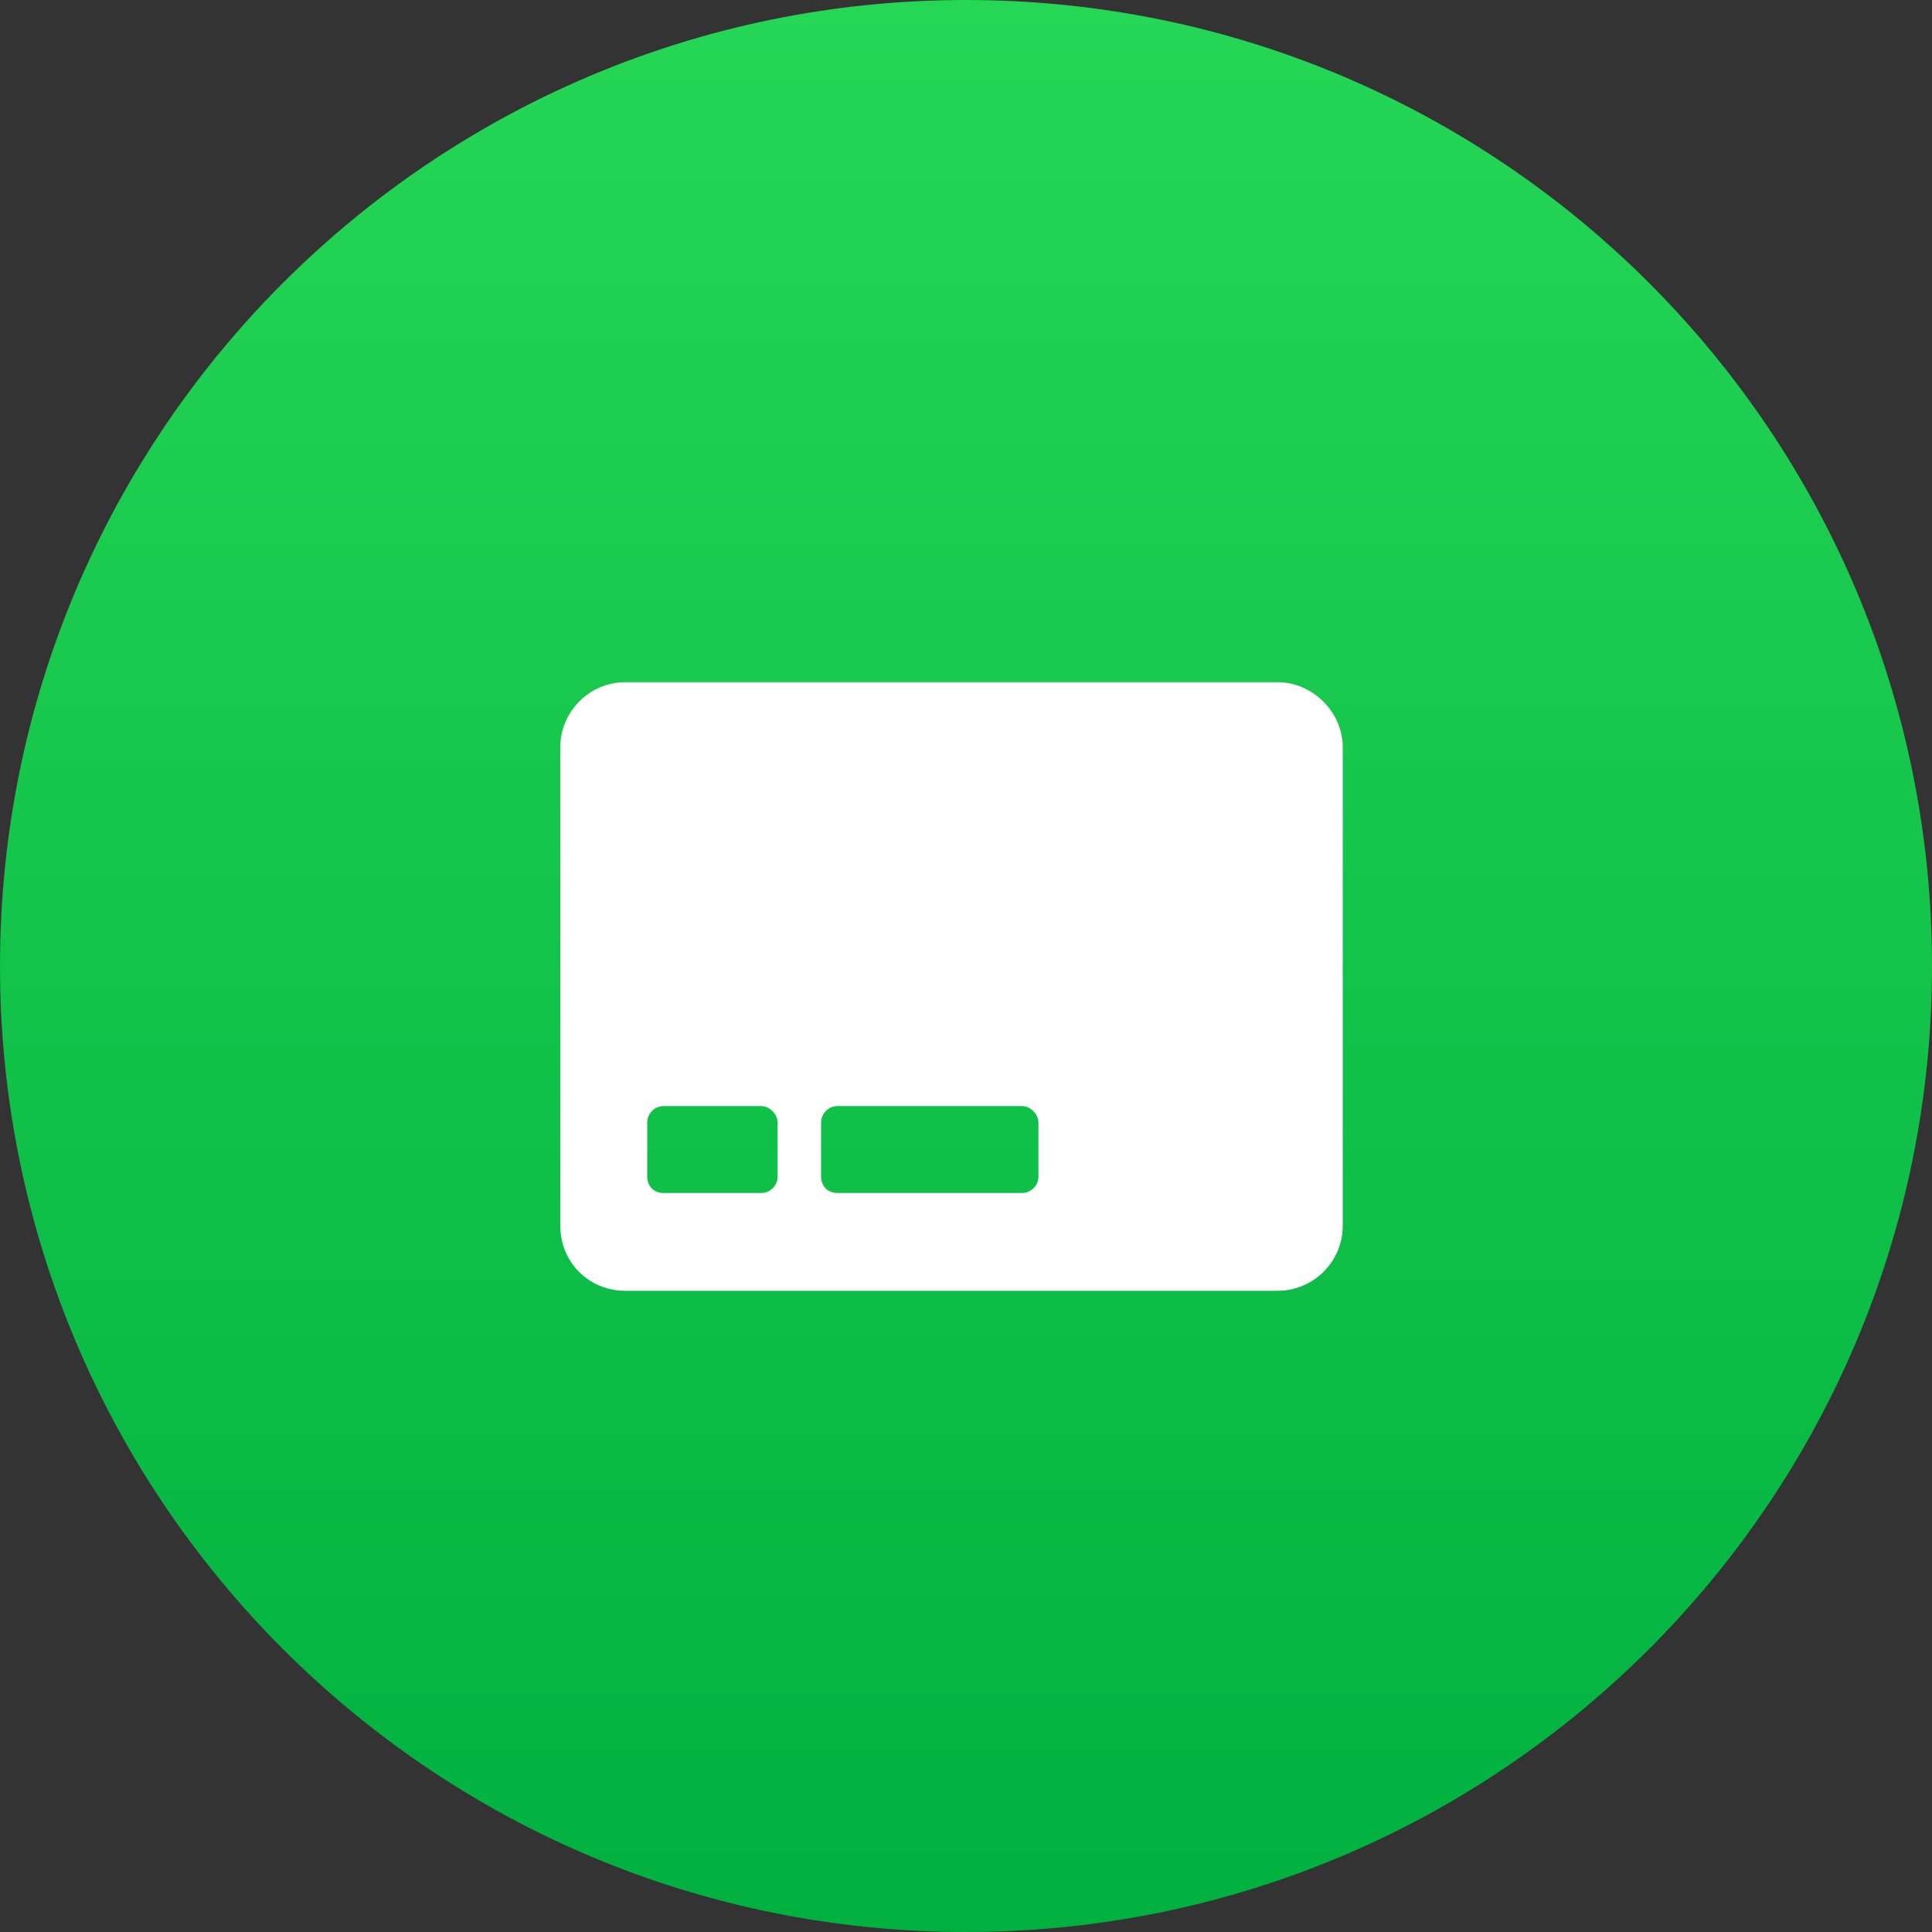
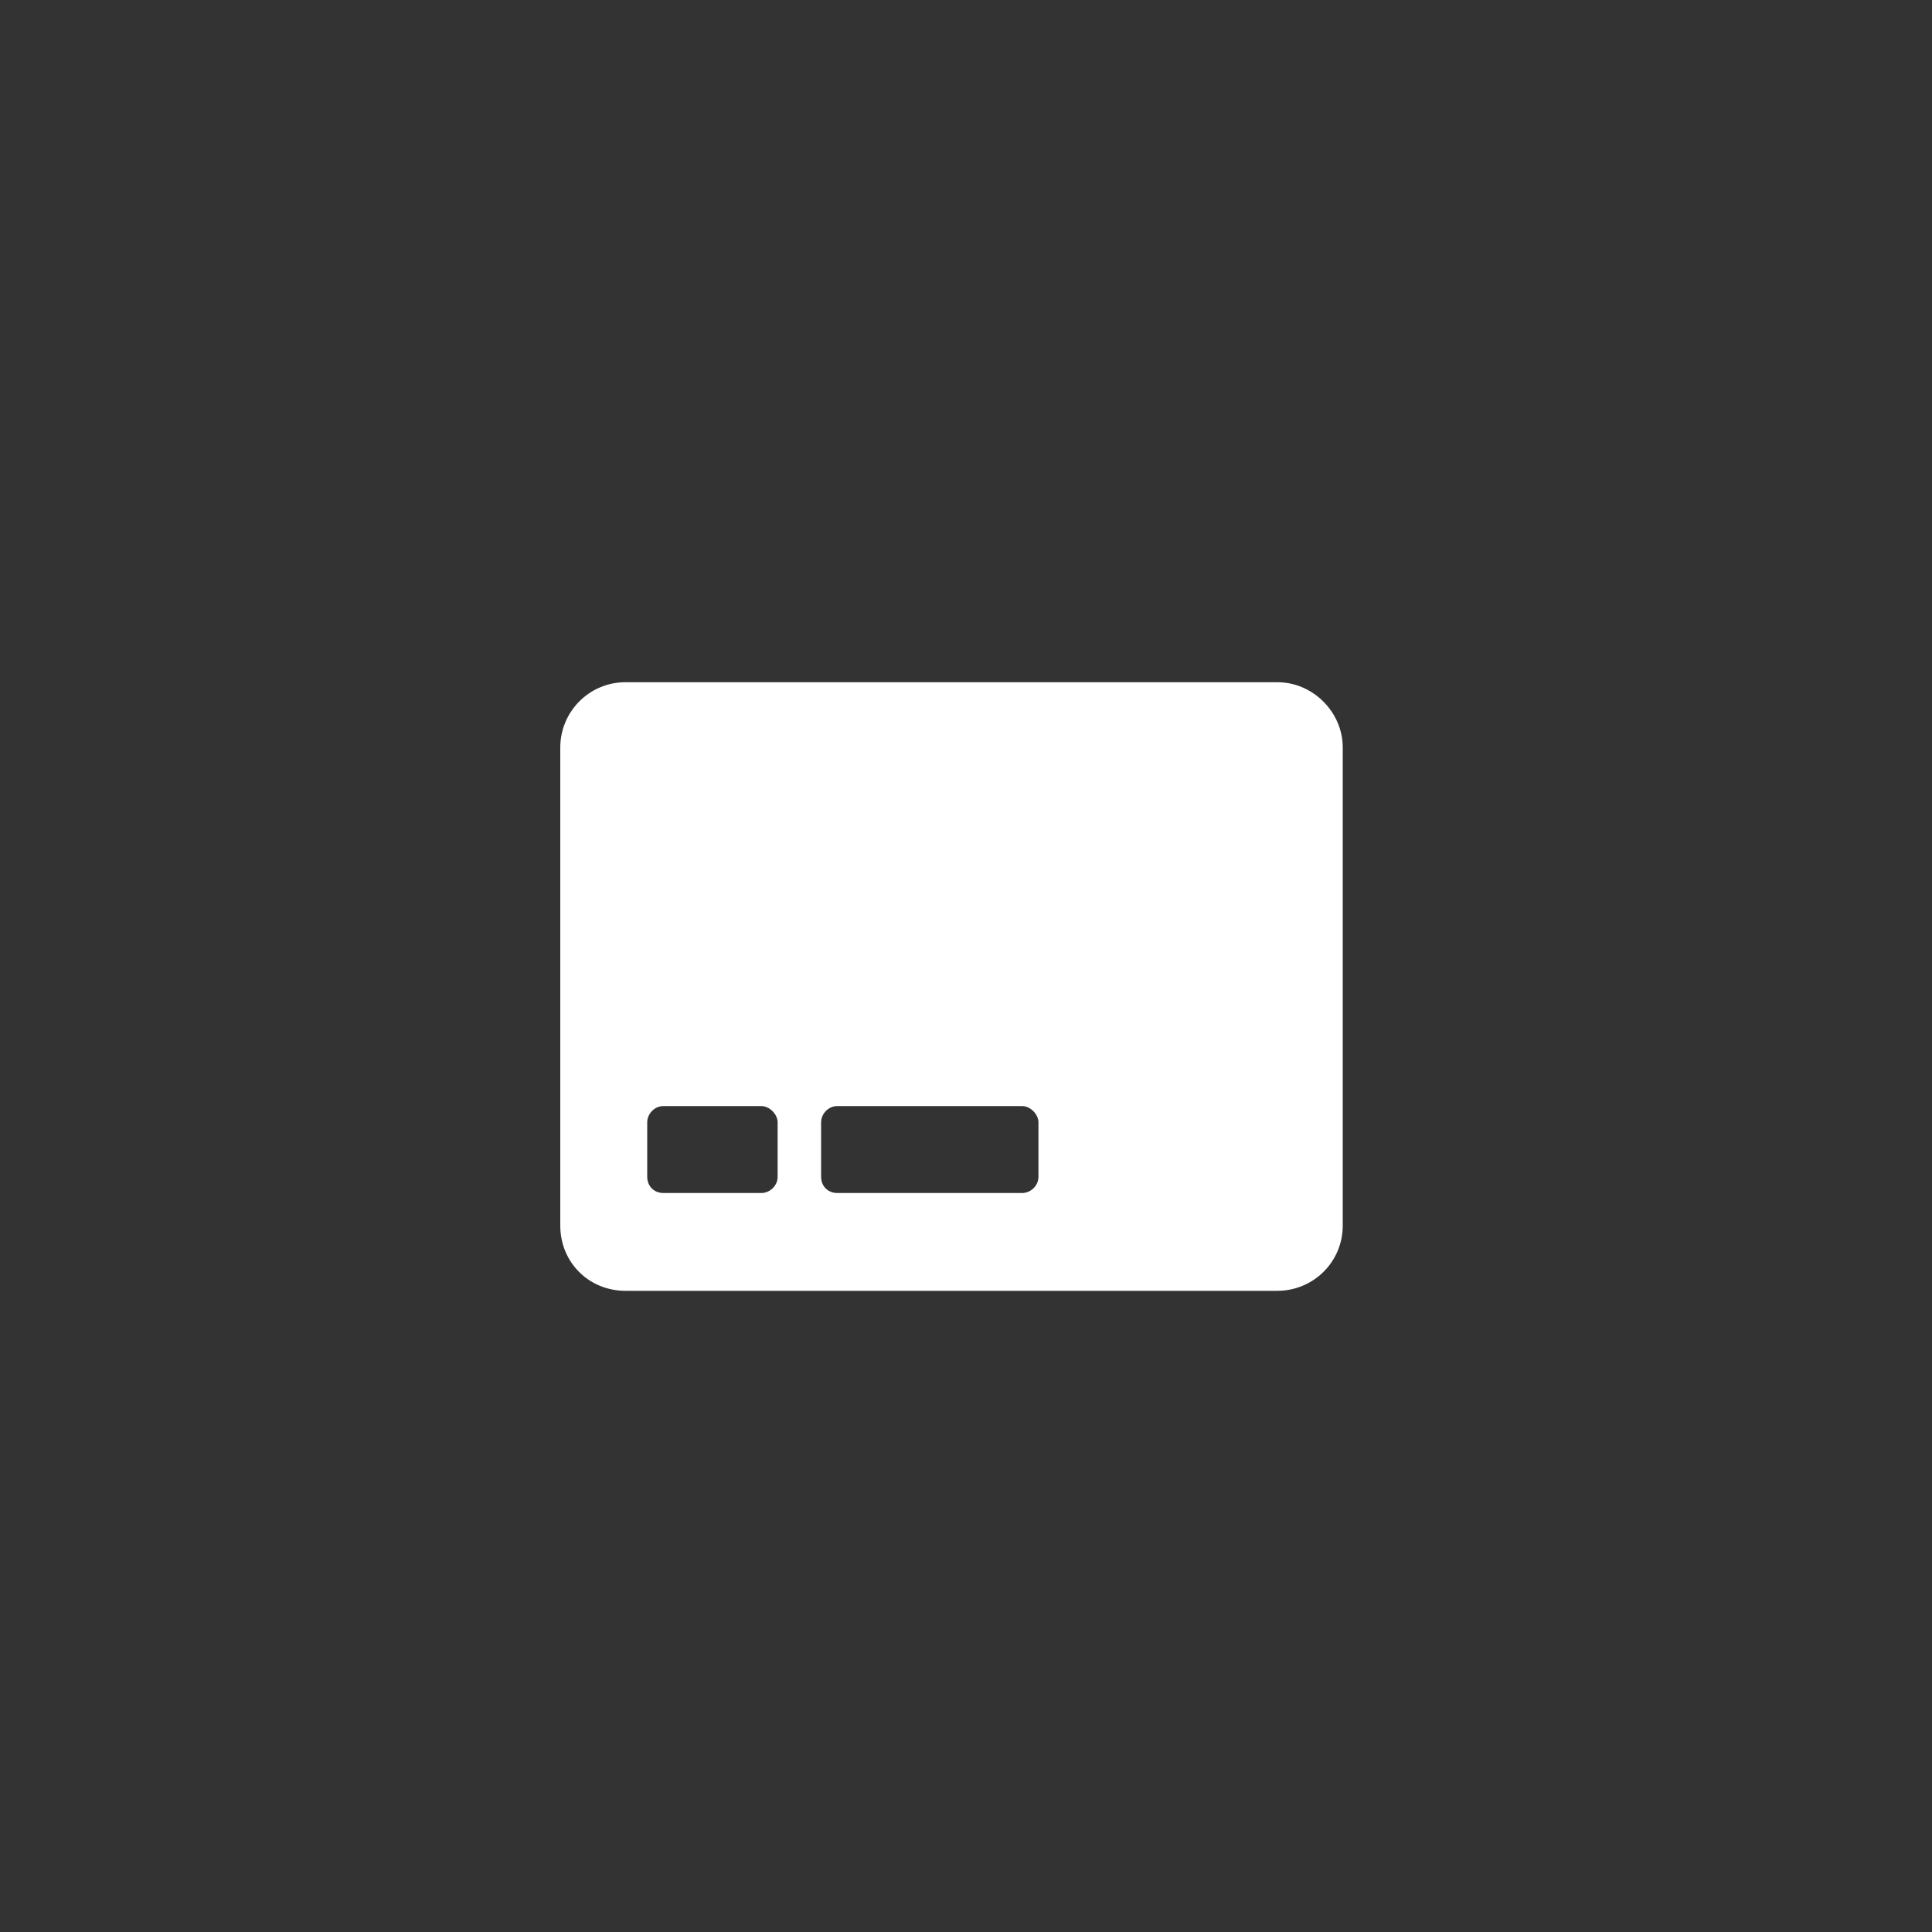
<svg xmlns="http://www.w3.org/2000/svg" width="50" height="50" viewBox="0 0 50 50" fill="none">
  <rect x="0" y="0" width="50" height="50" fill="#333333" stroke="none" />
-   <path d="M0 25C0 11.193 11.193 0 25 0C38.807 0 50 11.193 50 25C50 38.807 38.807 50 25 50C11.193 50 0 38.807 0 25Z" fill="url(#paint0_linear_1591_28753)" />
  <path d="M33.062 17.656C33.977 17.656 34.75 18.43 34.75 19.344V31.719C34.75 32.668 33.977 33.406 33.062 33.406H16.188C15.238 33.406 14.5 32.668 14.5 31.719V19.344C14.5 18.43 15.238 17.656 16.188 17.656H33.062ZM20.125 30.453V29.047C20.125 28.836 19.914 28.625 19.703 28.625H17.172C16.926 28.625 16.75 28.836 16.75 29.047V30.453C16.75 30.699 16.926 30.875 17.172 30.875H19.703C19.914 30.875 20.125 30.699 20.125 30.453ZM26.875 30.453V29.047C26.875 28.836 26.664 28.625 26.453 28.625H21.672C21.426 28.625 21.25 28.836 21.25 29.047V30.453C21.25 30.699 21.426 30.875 21.672 30.875H26.453C26.664 30.875 26.875 30.699 26.875 30.453Z" fill="white" />
  <defs>
    <linearGradient id="paint0_linear_1591_28753" x1="25" y1="0" x2="25" y2="50" gradientUnits="userSpaceOnUse">
      <stop stop-color="#26D655" />
      <stop offset="1" stop-color="#00B140" />
    </linearGradient>
  </defs>
</svg>